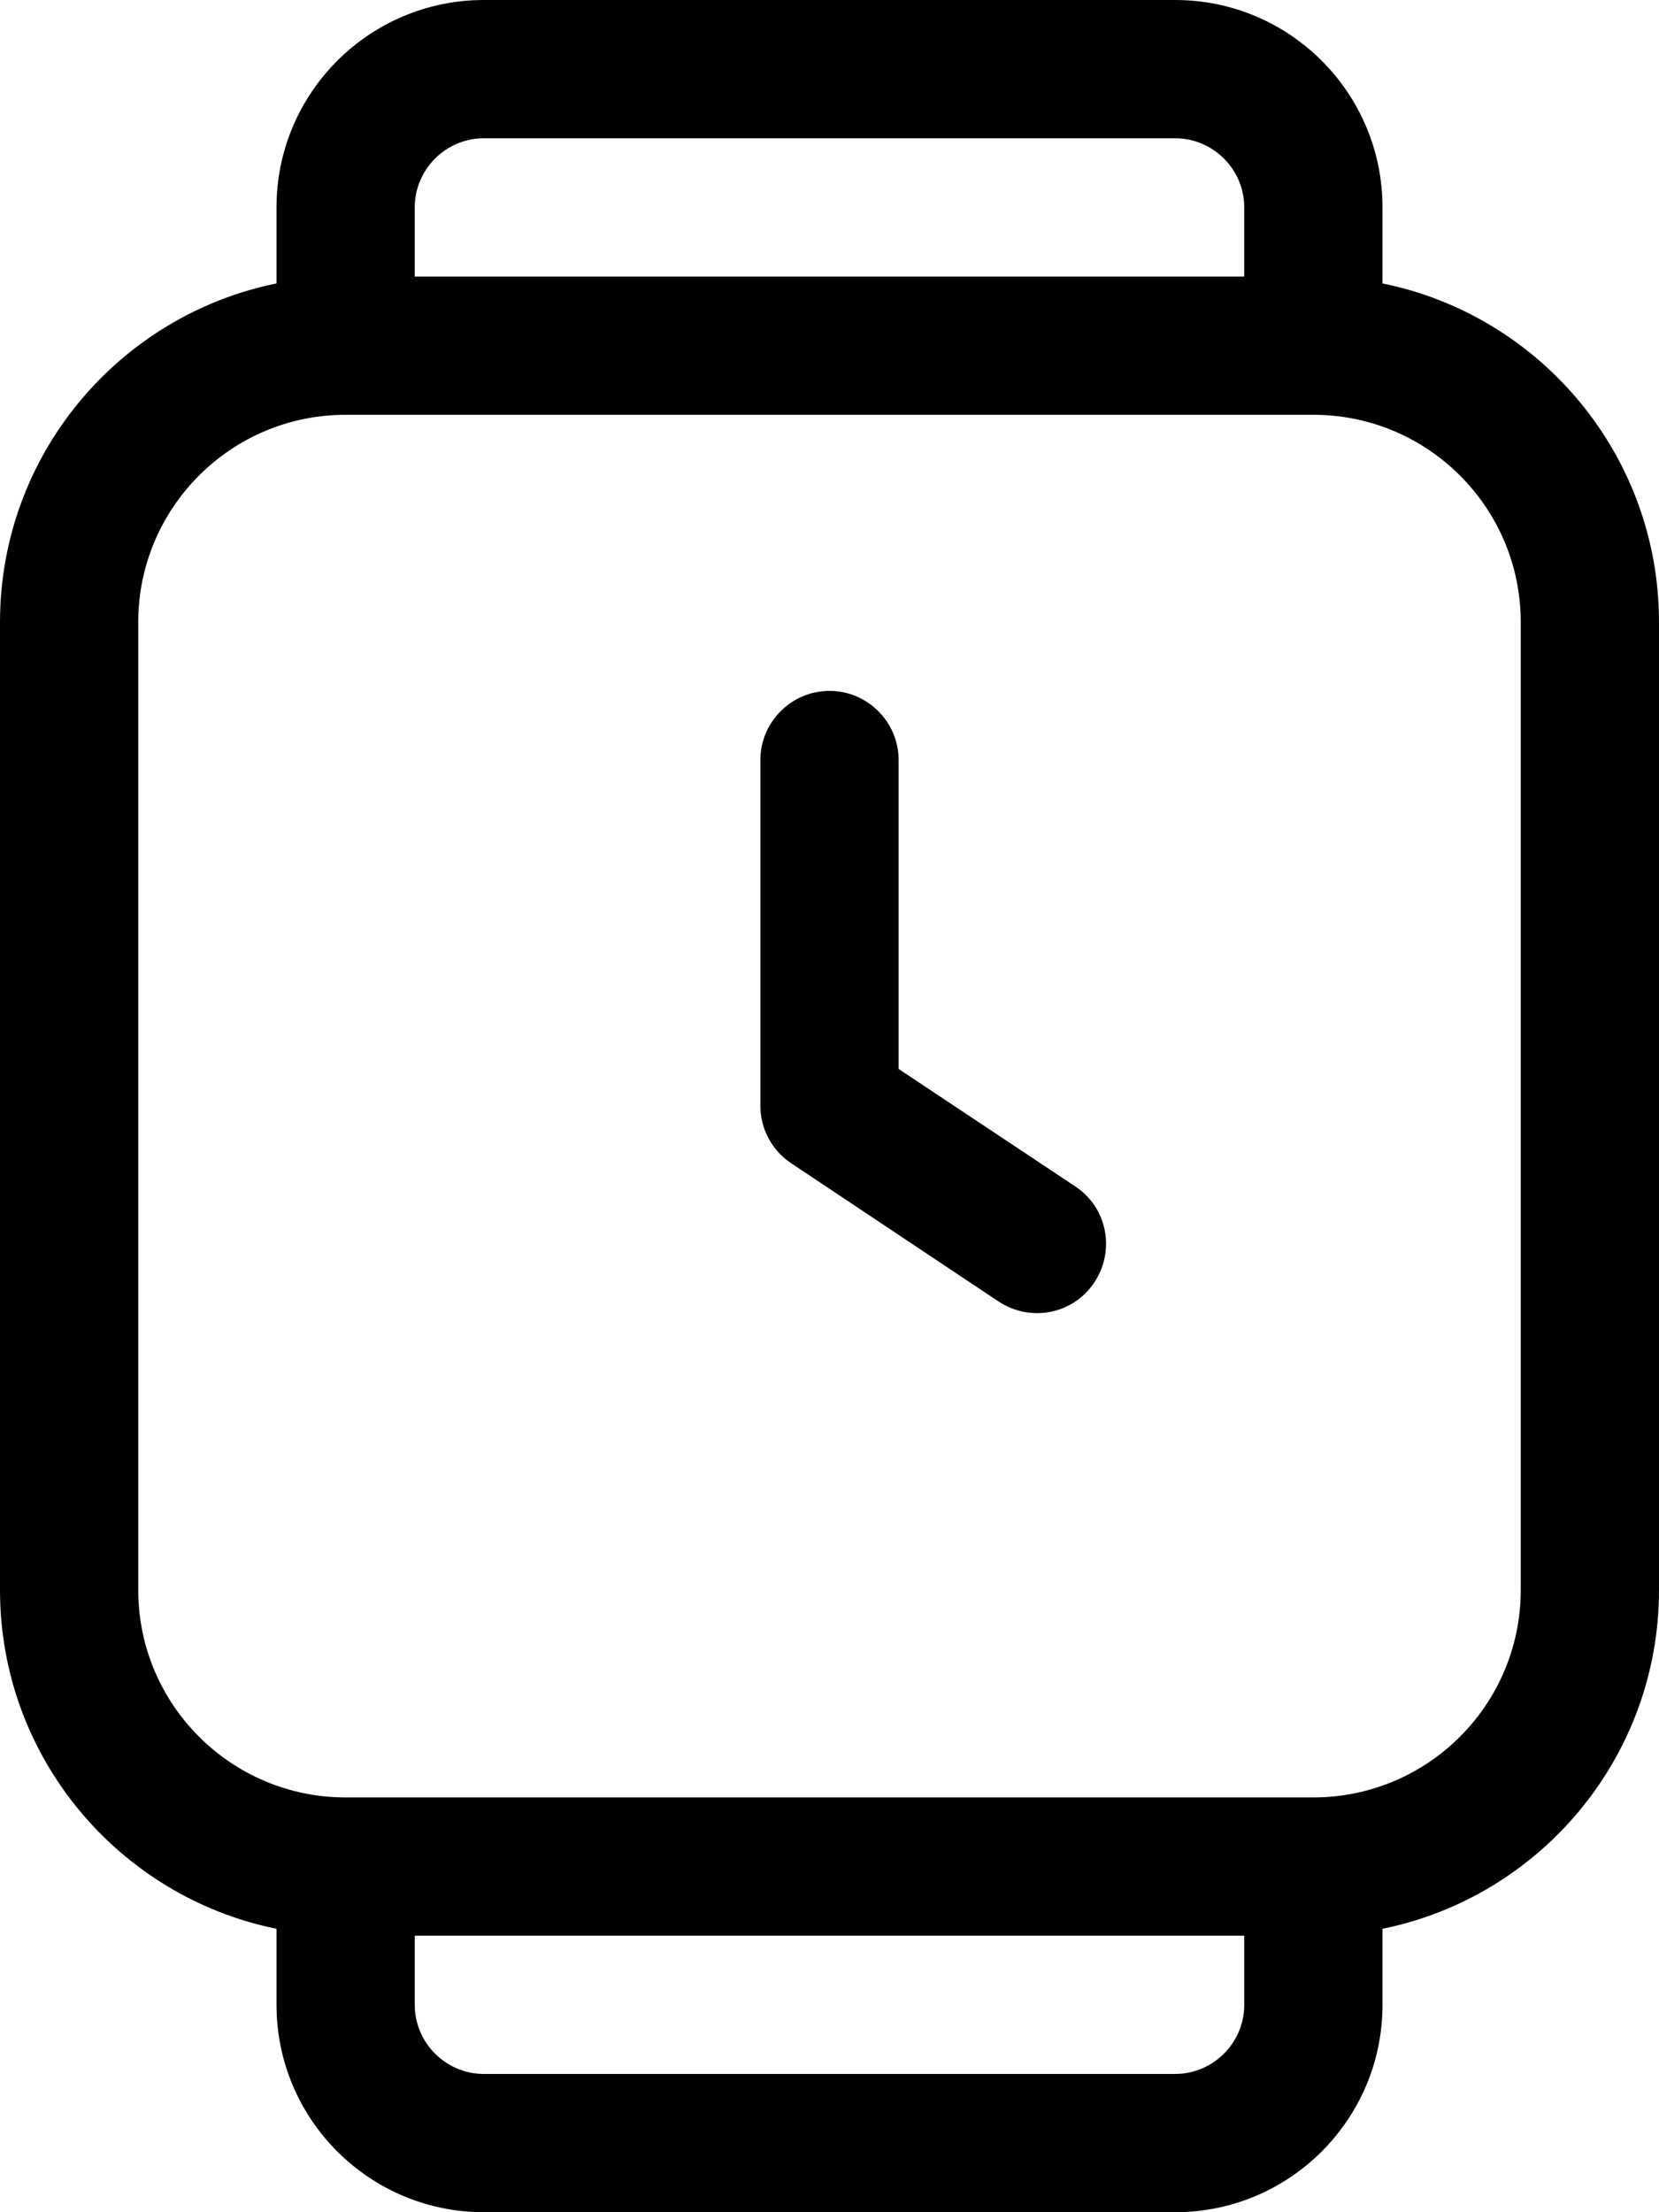
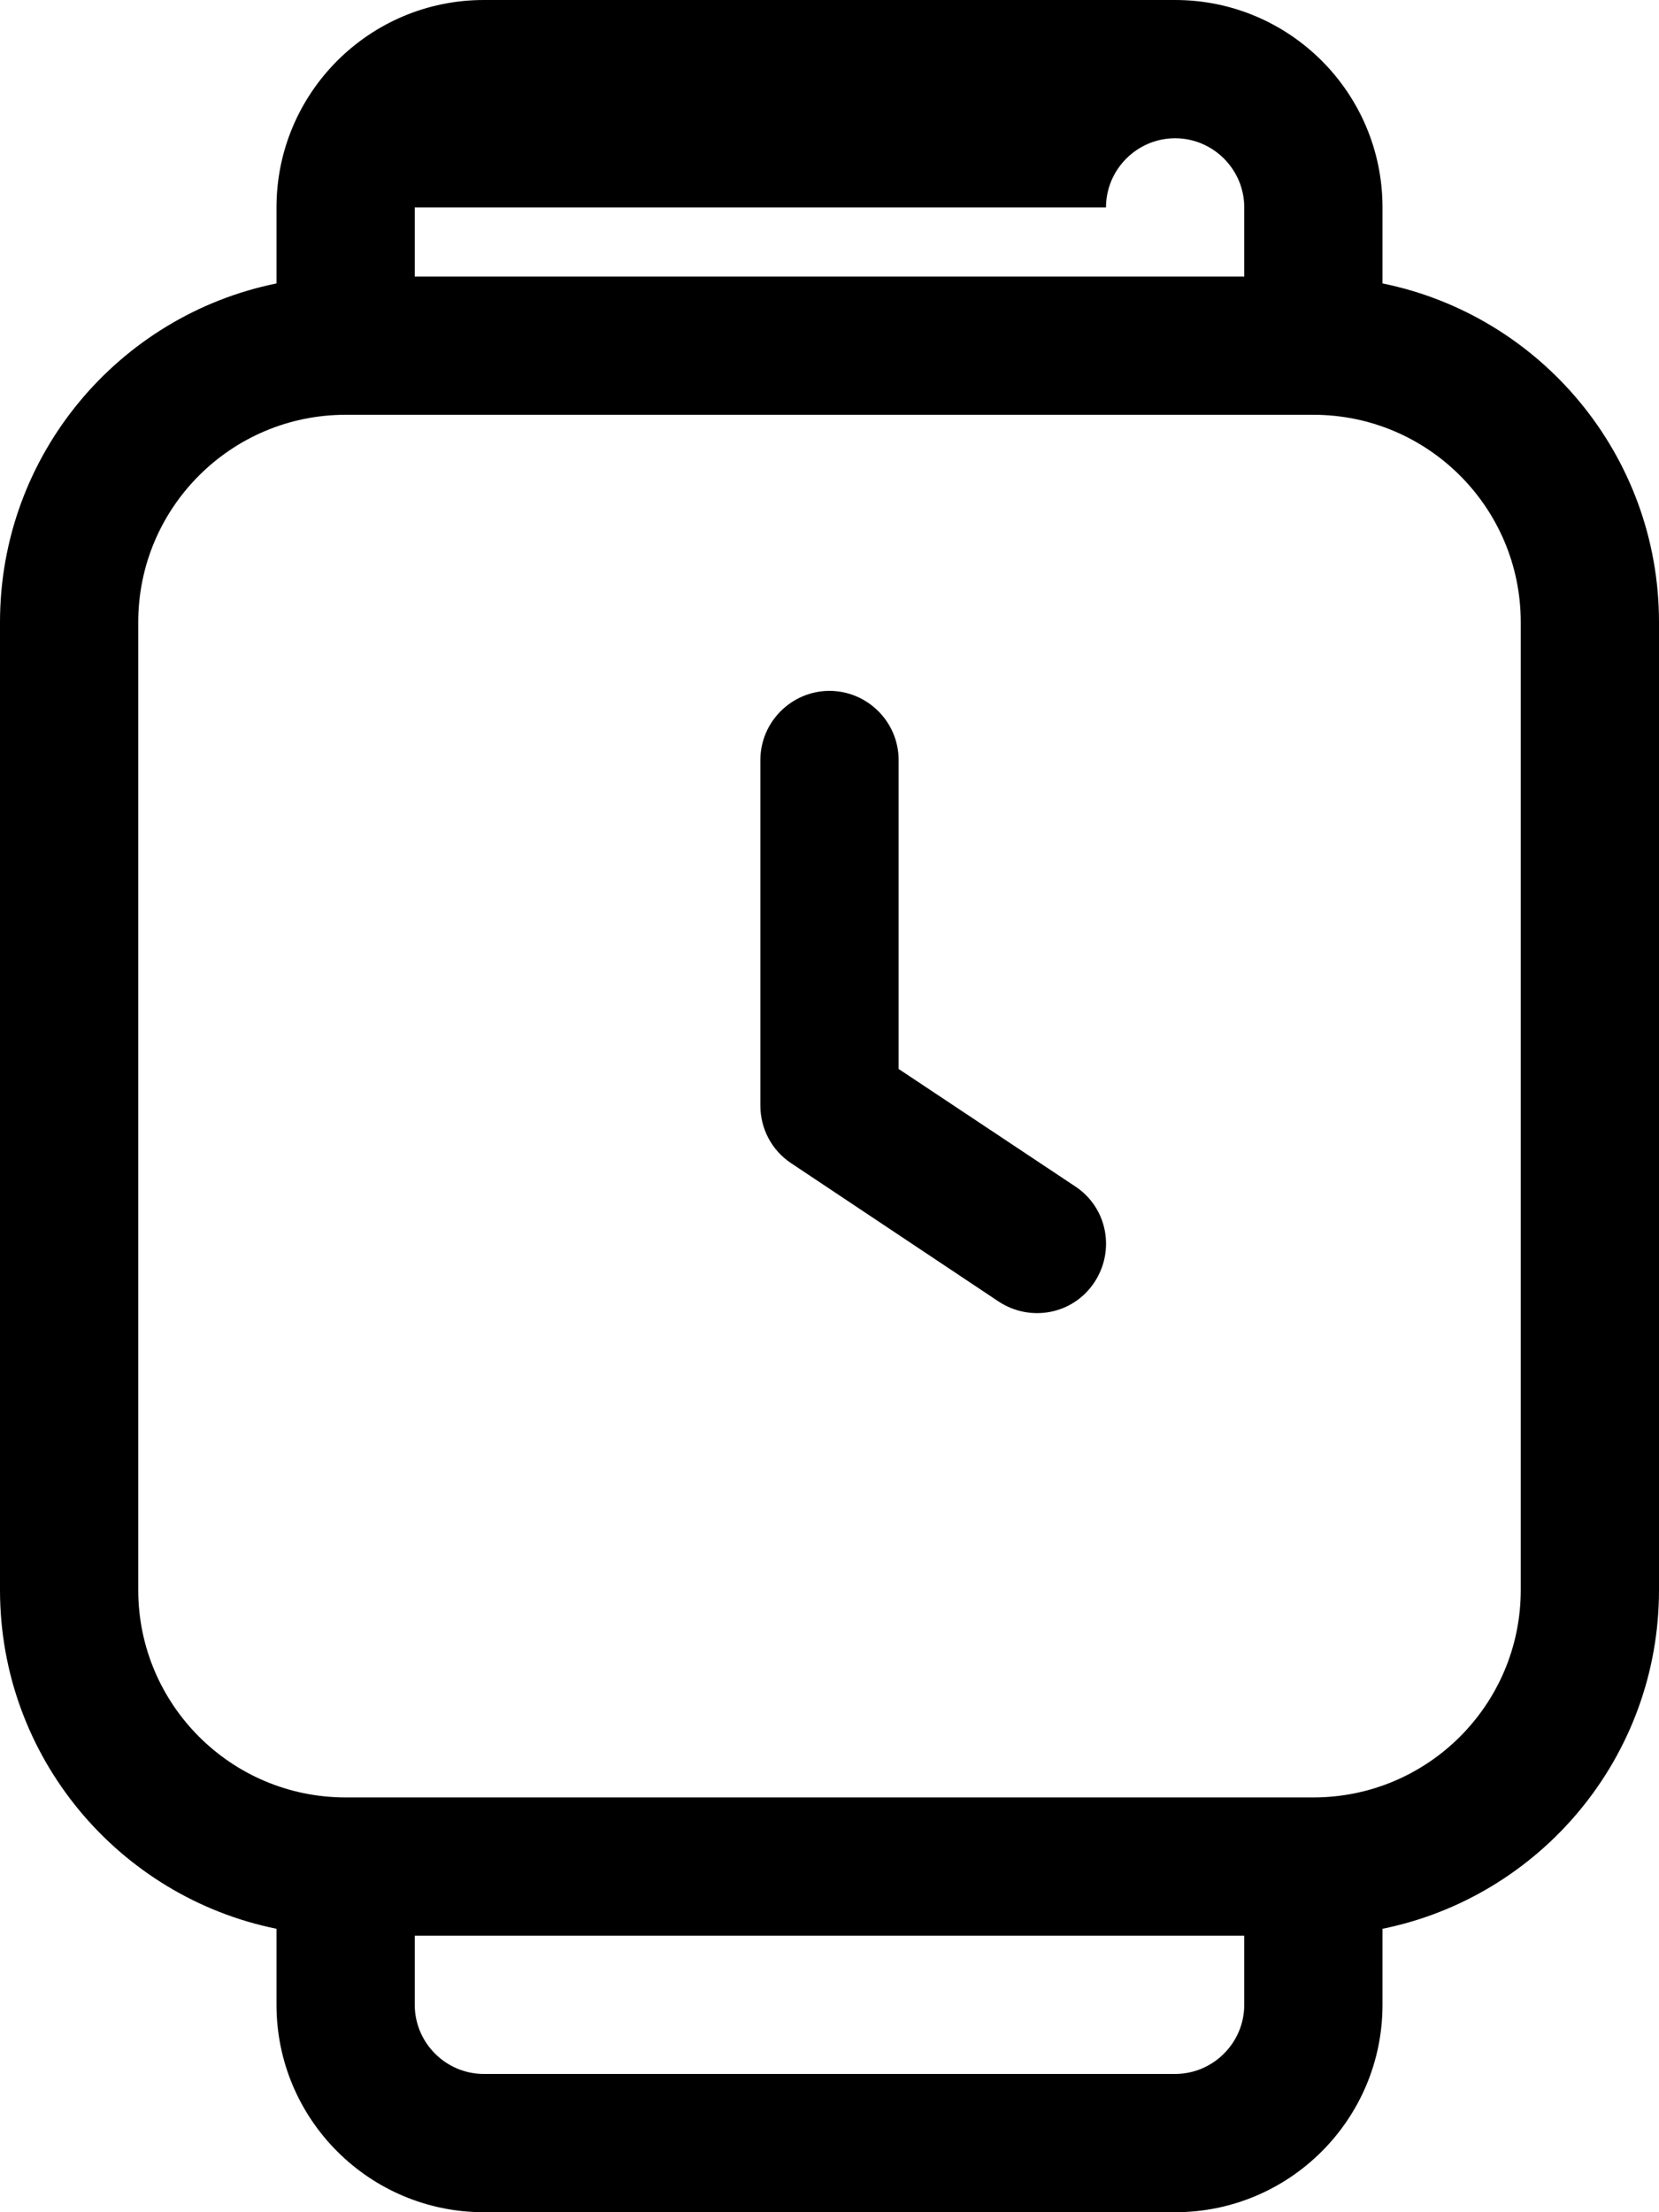
<svg xmlns="http://www.w3.org/2000/svg" viewBox="0 0 384 512">
-   <path d="M96 48l0 16 192 0 0-16c0-8.8-7.2-16-16-16L112 32c-8.8 0-16 7.2-16 16zM64 65.6L64 48C64 21.5 85.5 0 112 0L272 0c26.5 0 48 21.5 48 48l0 17.6c36.5 7.4 64 39.7 64 78.4l0 224c0 38.7-27.5 71-64 78.4l0 17.6c0 26.5-21.5 48-48 48l-160 0c-26.5 0-48-21.5-48-48l0-17.6C27.5 439 0 406.7 0 368L0 144c0-38.7 27.5-71 64-78.4zM96 464c0 8.8 7.2 16 16 16l160 0c8.8 0 16-7.2 16-16l0-16L96 448l0 16zM80 96c-26.5 0-48 21.5-48 48l0 224c0 26.5 21.5 48 48 48l224 0c26.5 0 48-21.5 48-48l0-224c0-26.5-21.5-48-48-48L80 96zm128 80l0 71.4 40.9 27.2c7.4 4.9 9.3 14.8 4.4 22.2s-14.8 9.3-22.2 4.4l-48-32c-4.5-3-7.1-8-7.1-13.3l0-80c0-8.8 7.2-16 16-16s16 7.2 16 16z" />
+   <path d="M96 48l0 16 192 0 0-16c0-8.8-7.2-16-16-16c-8.8 0-16 7.2-16 16zM64 65.6L64 48C64 21.5 85.5 0 112 0L272 0c26.5 0 48 21.5 48 48l0 17.6c36.5 7.4 64 39.7 64 78.4l0 224c0 38.7-27.5 71-64 78.4l0 17.6c0 26.5-21.5 48-48 48l-160 0c-26.5 0-48-21.5-48-48l0-17.6C27.5 439 0 406.7 0 368L0 144c0-38.7 27.5-71 64-78.4zM96 464c0 8.8 7.2 16 16 16l160 0c8.8 0 16-7.2 16-16l0-16L96 448l0 16zM80 96c-26.5 0-48 21.5-48 48l0 224c0 26.5 21.5 48 48 48l224 0c26.5 0 48-21.5 48-48l0-224c0-26.5-21.5-48-48-48L80 96zm128 80l0 71.4 40.9 27.2c7.4 4.9 9.3 14.8 4.4 22.2s-14.8 9.3-22.2 4.4l-48-32c-4.5-3-7.1-8-7.1-13.3l0-80c0-8.8 7.2-16 16-16s16 7.2 16 16z" />
</svg>